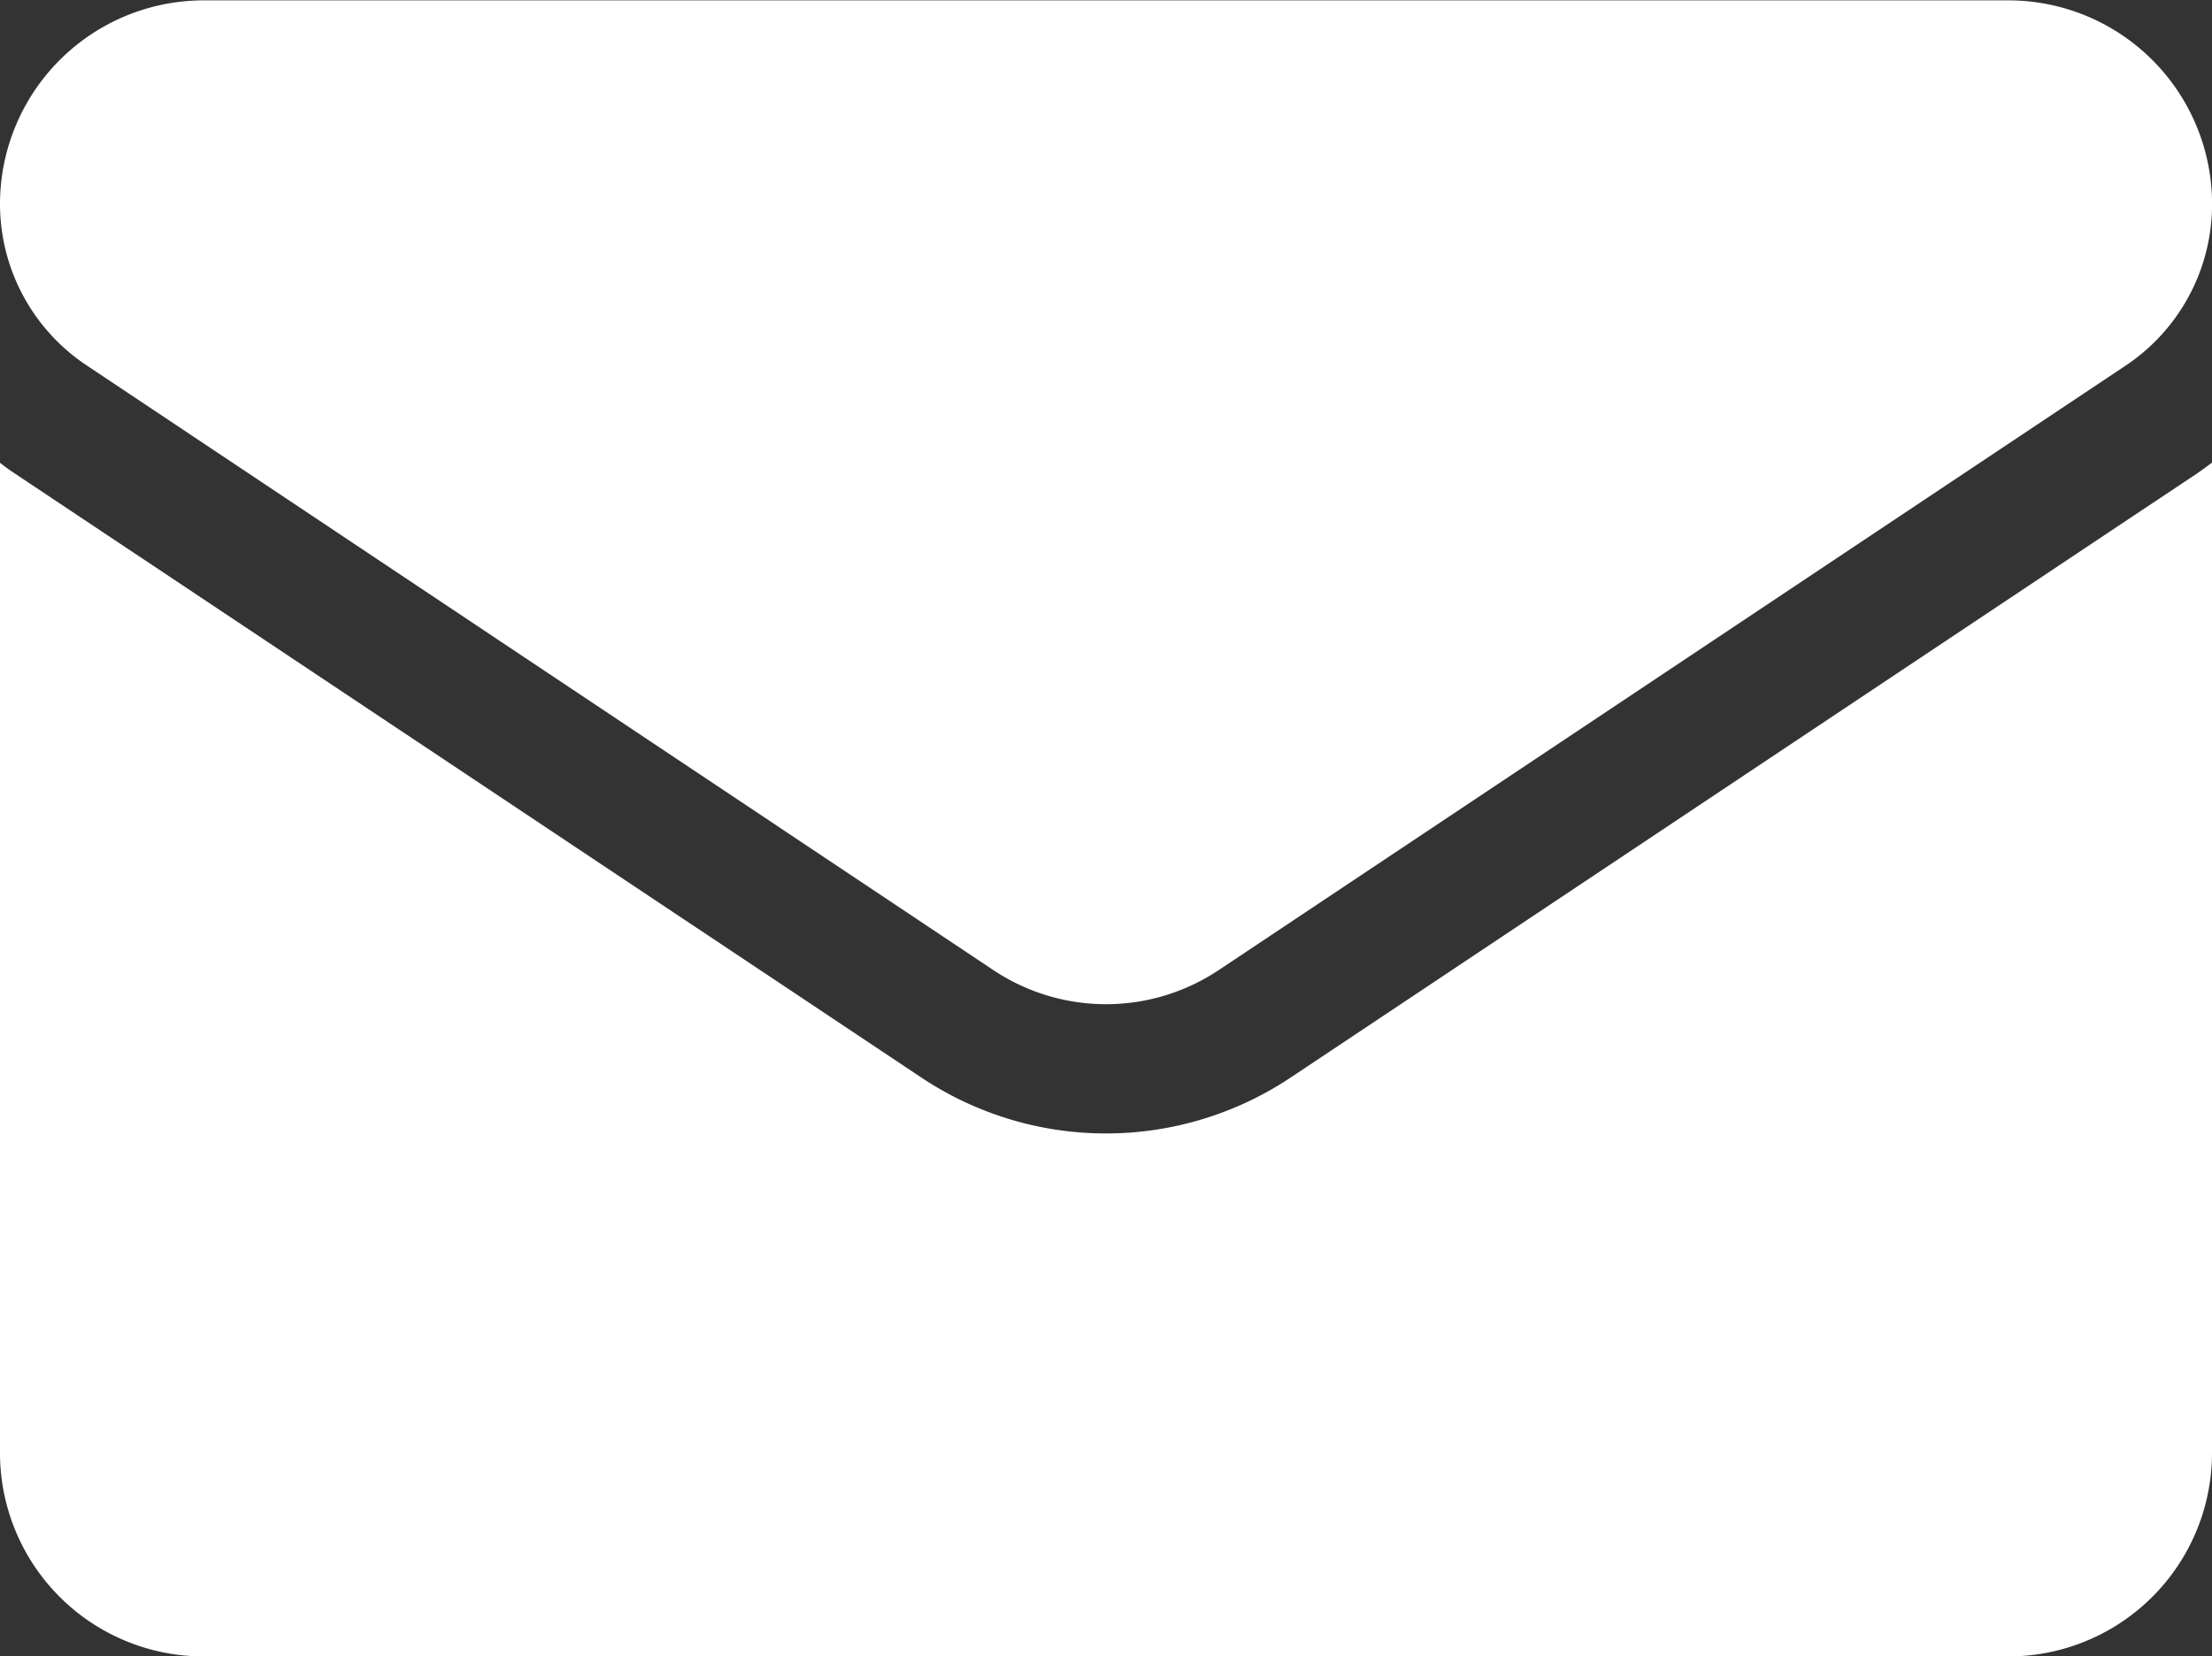
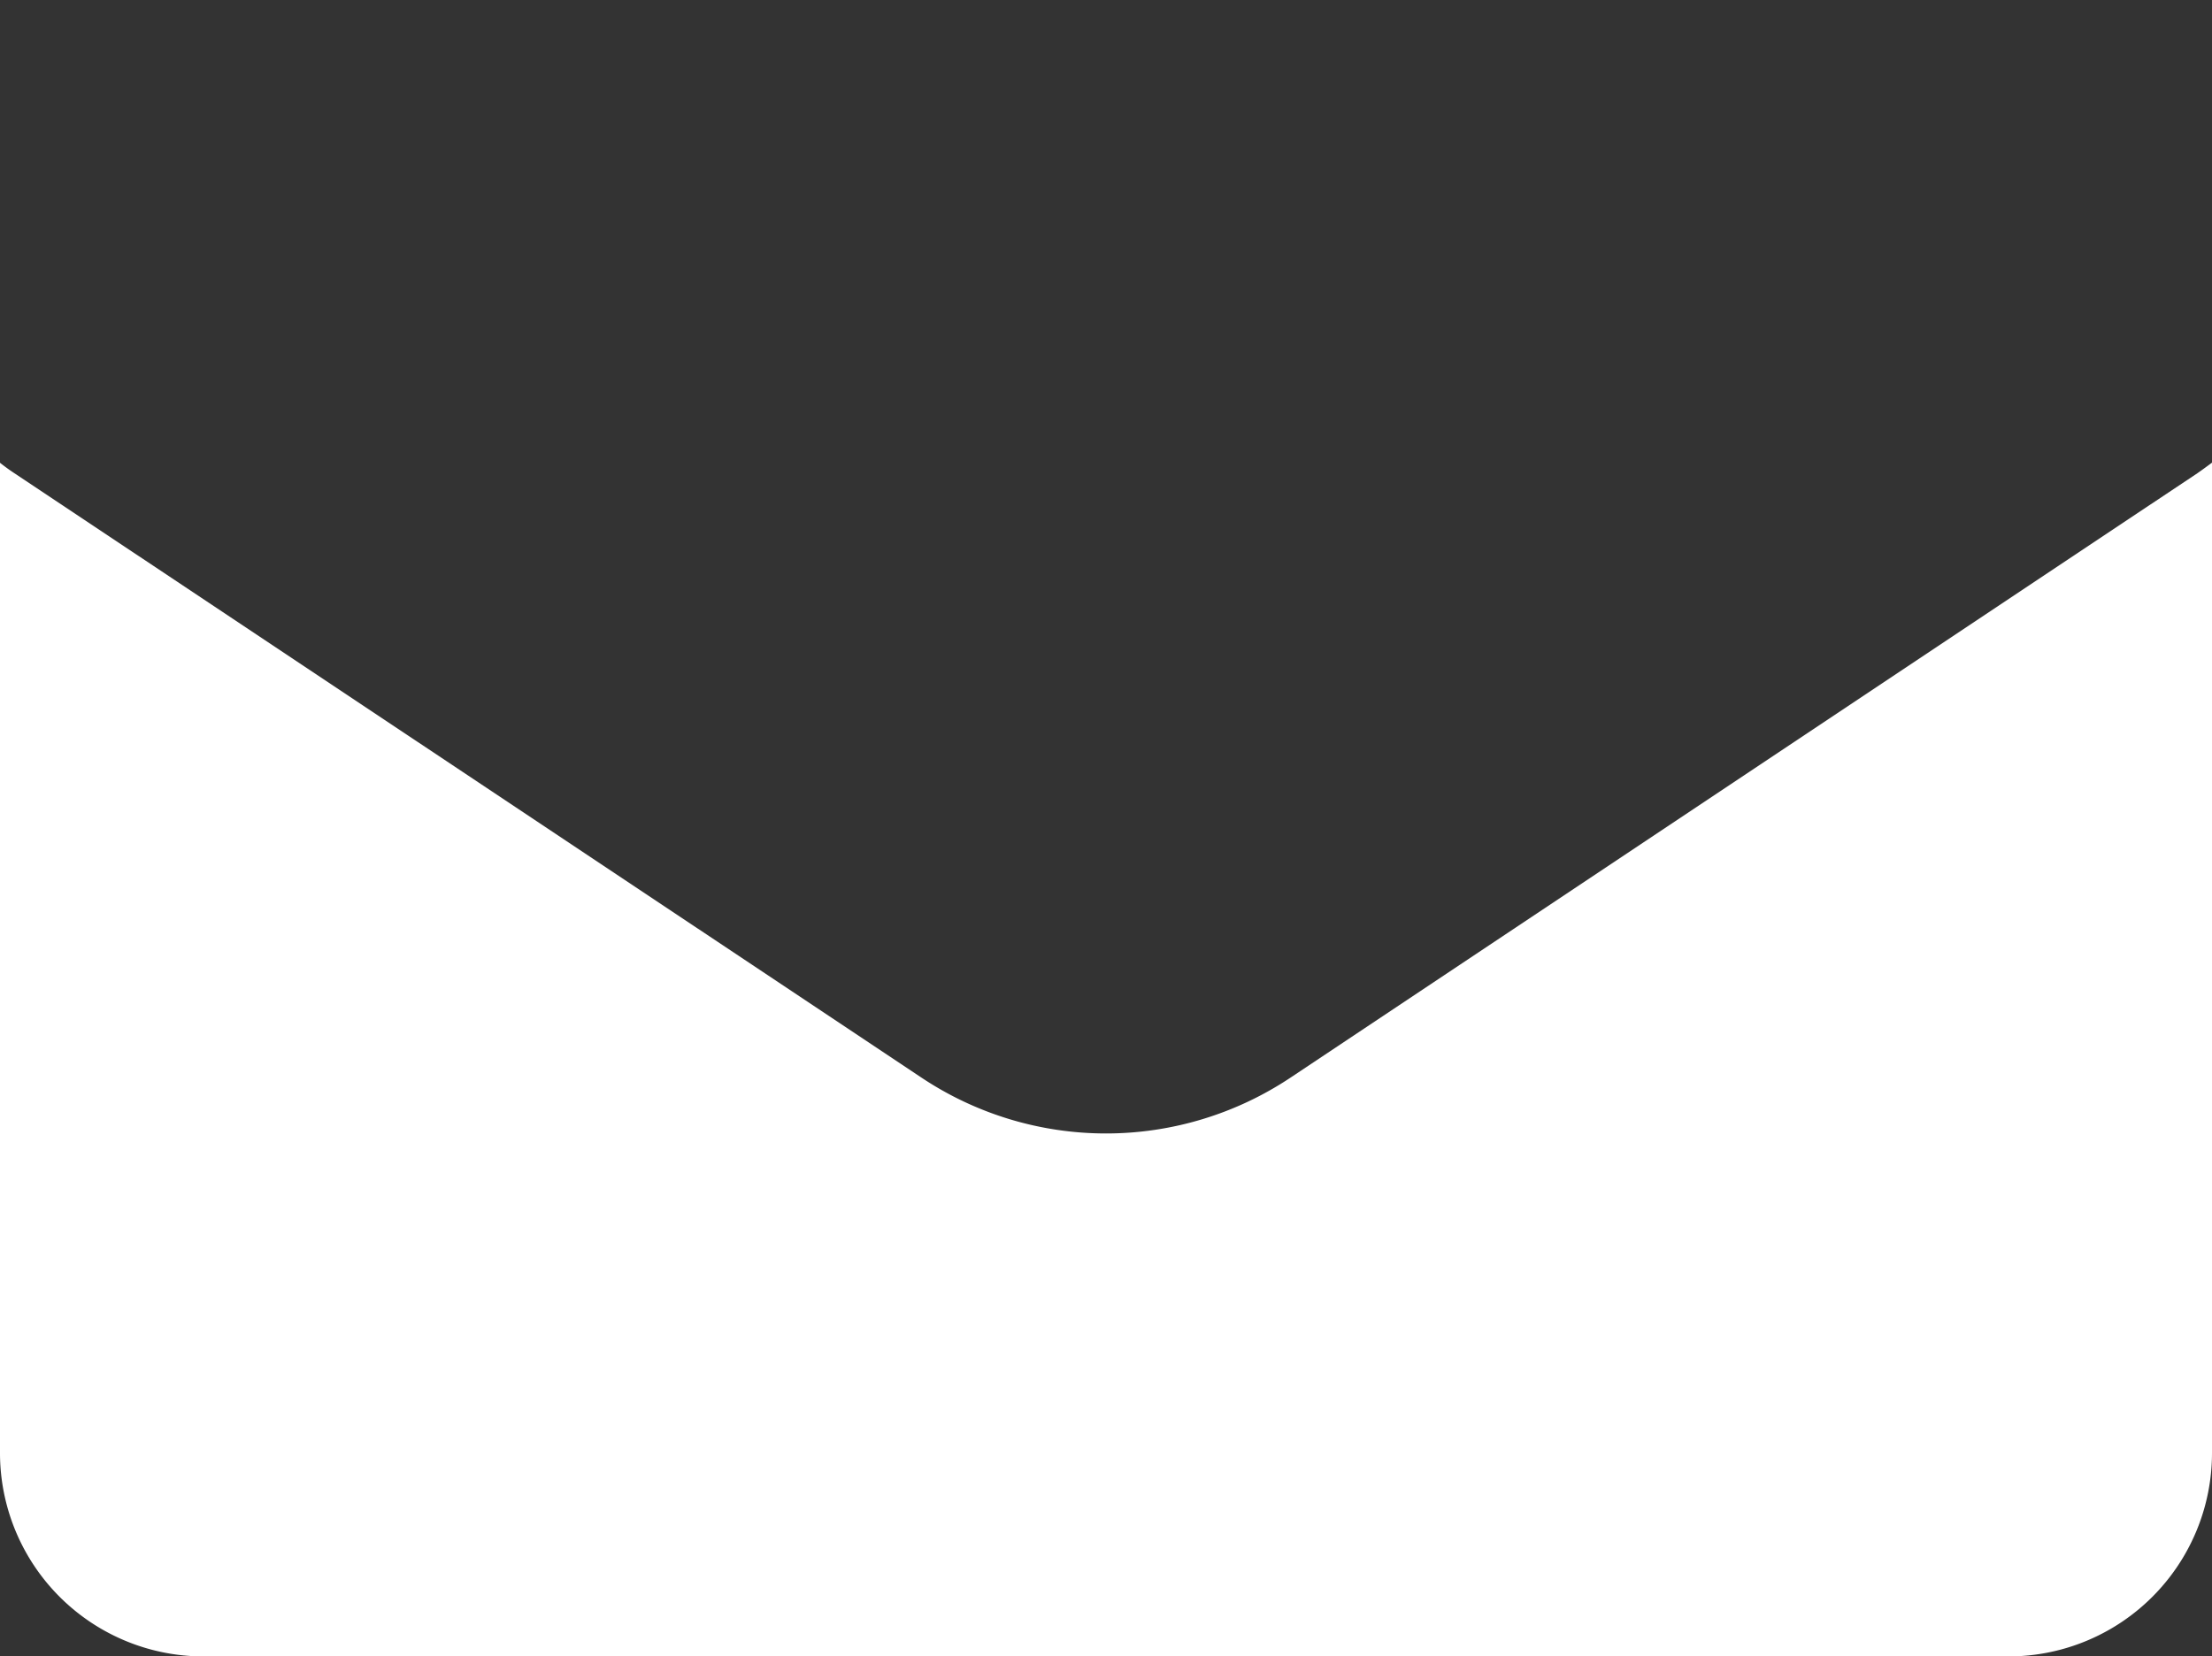
<svg xmlns="http://www.w3.org/2000/svg" id="email-icon" width="30.632" height="22.942" viewBox="0 0 30.632 22.942">
  <rect x="0" y="0" width="30.632" height="22.942" fill="#333333" stroke="none" />
  <path id="Path_783" data-name="Path 783" d="M17.876,179.915a4.608,4.608,0,0,1-5.12,0L.2,171.547c-.07-.046-.137-.095-.2-.145v13.713a2.819,2.819,0,0,0,2.82,2.82H27.812a2.819,2.819,0,0,0,2.82-2.82V171.4c-.067.05-.135.1-.2.145Z" transform="translate(0 -164.992)" fill="#fff" />
-   <path id="Path_784" data-name="Path 784" d="M1.2,69.327,13.752,77.7a2.813,2.813,0,0,0,3.129,0l12.552-8.368a2.688,2.688,0,0,0,1.2-2.242,2.822,2.822,0,0,0-2.819-2.819H2.819A2.823,2.823,0,0,0,0,67.086a2.687,2.687,0,0,0,1.2,2.241Z" transform="translate(0 -64.266)" fill="#fff" />
</svg>